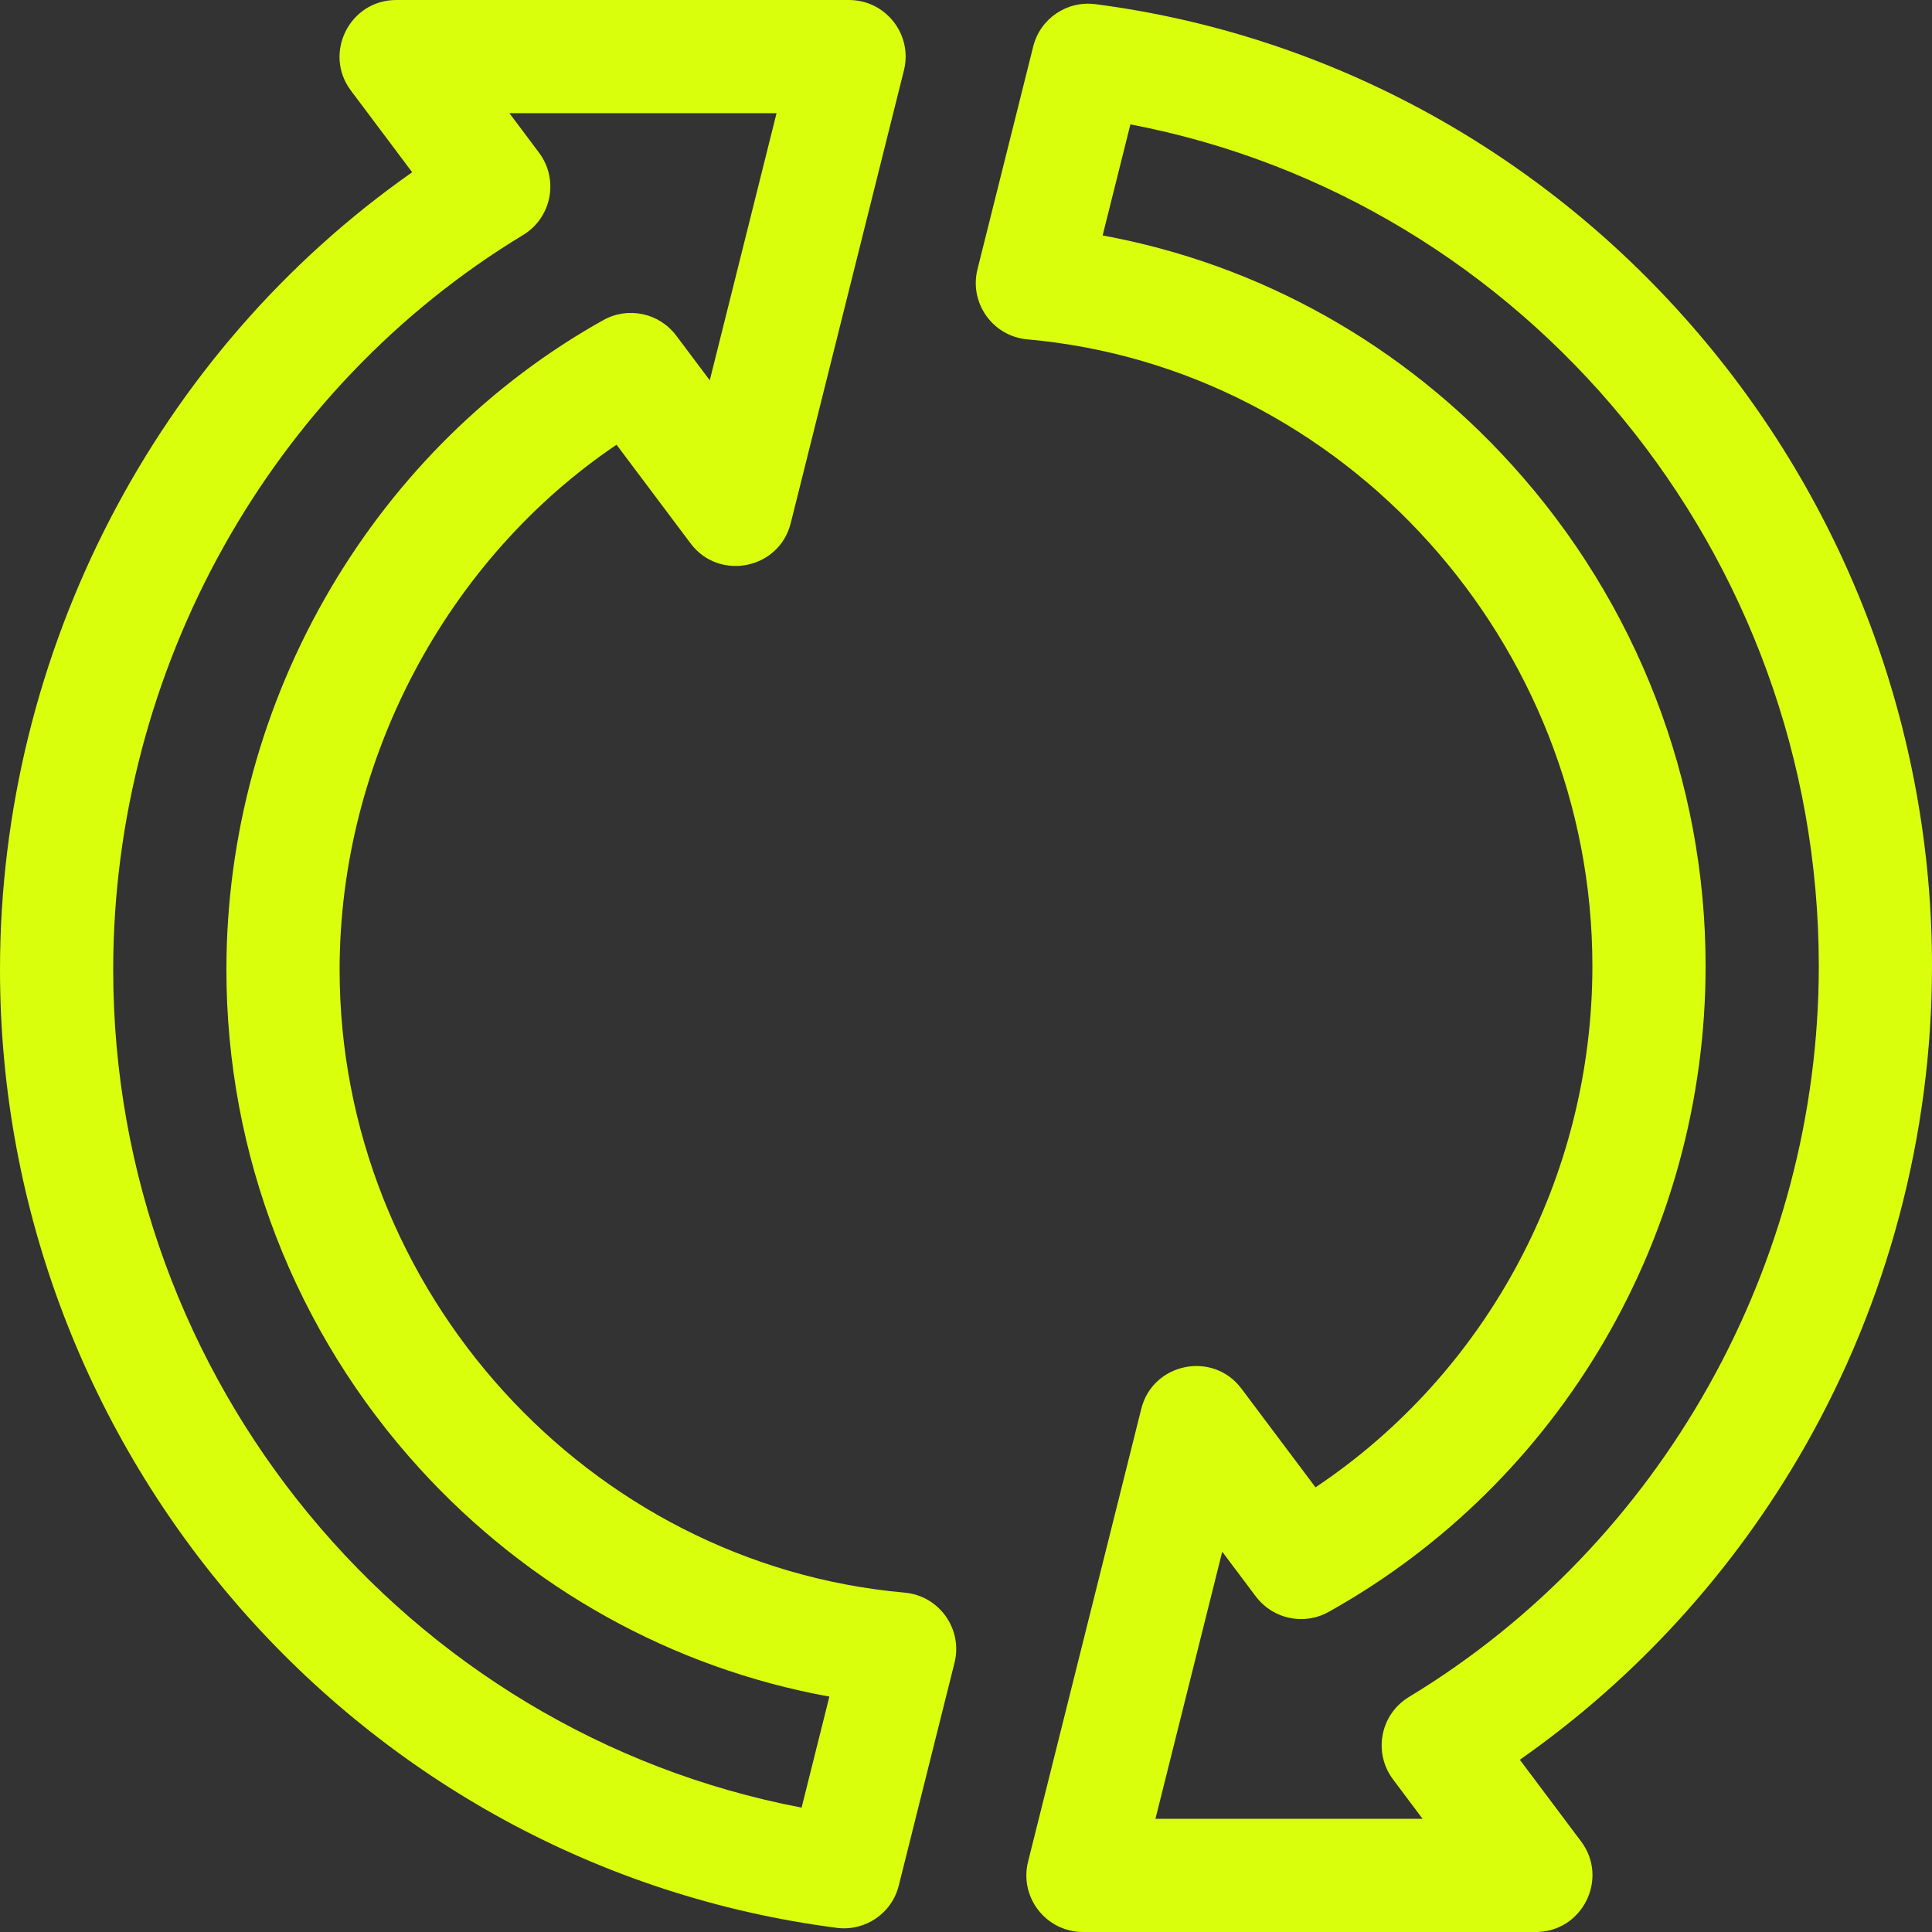
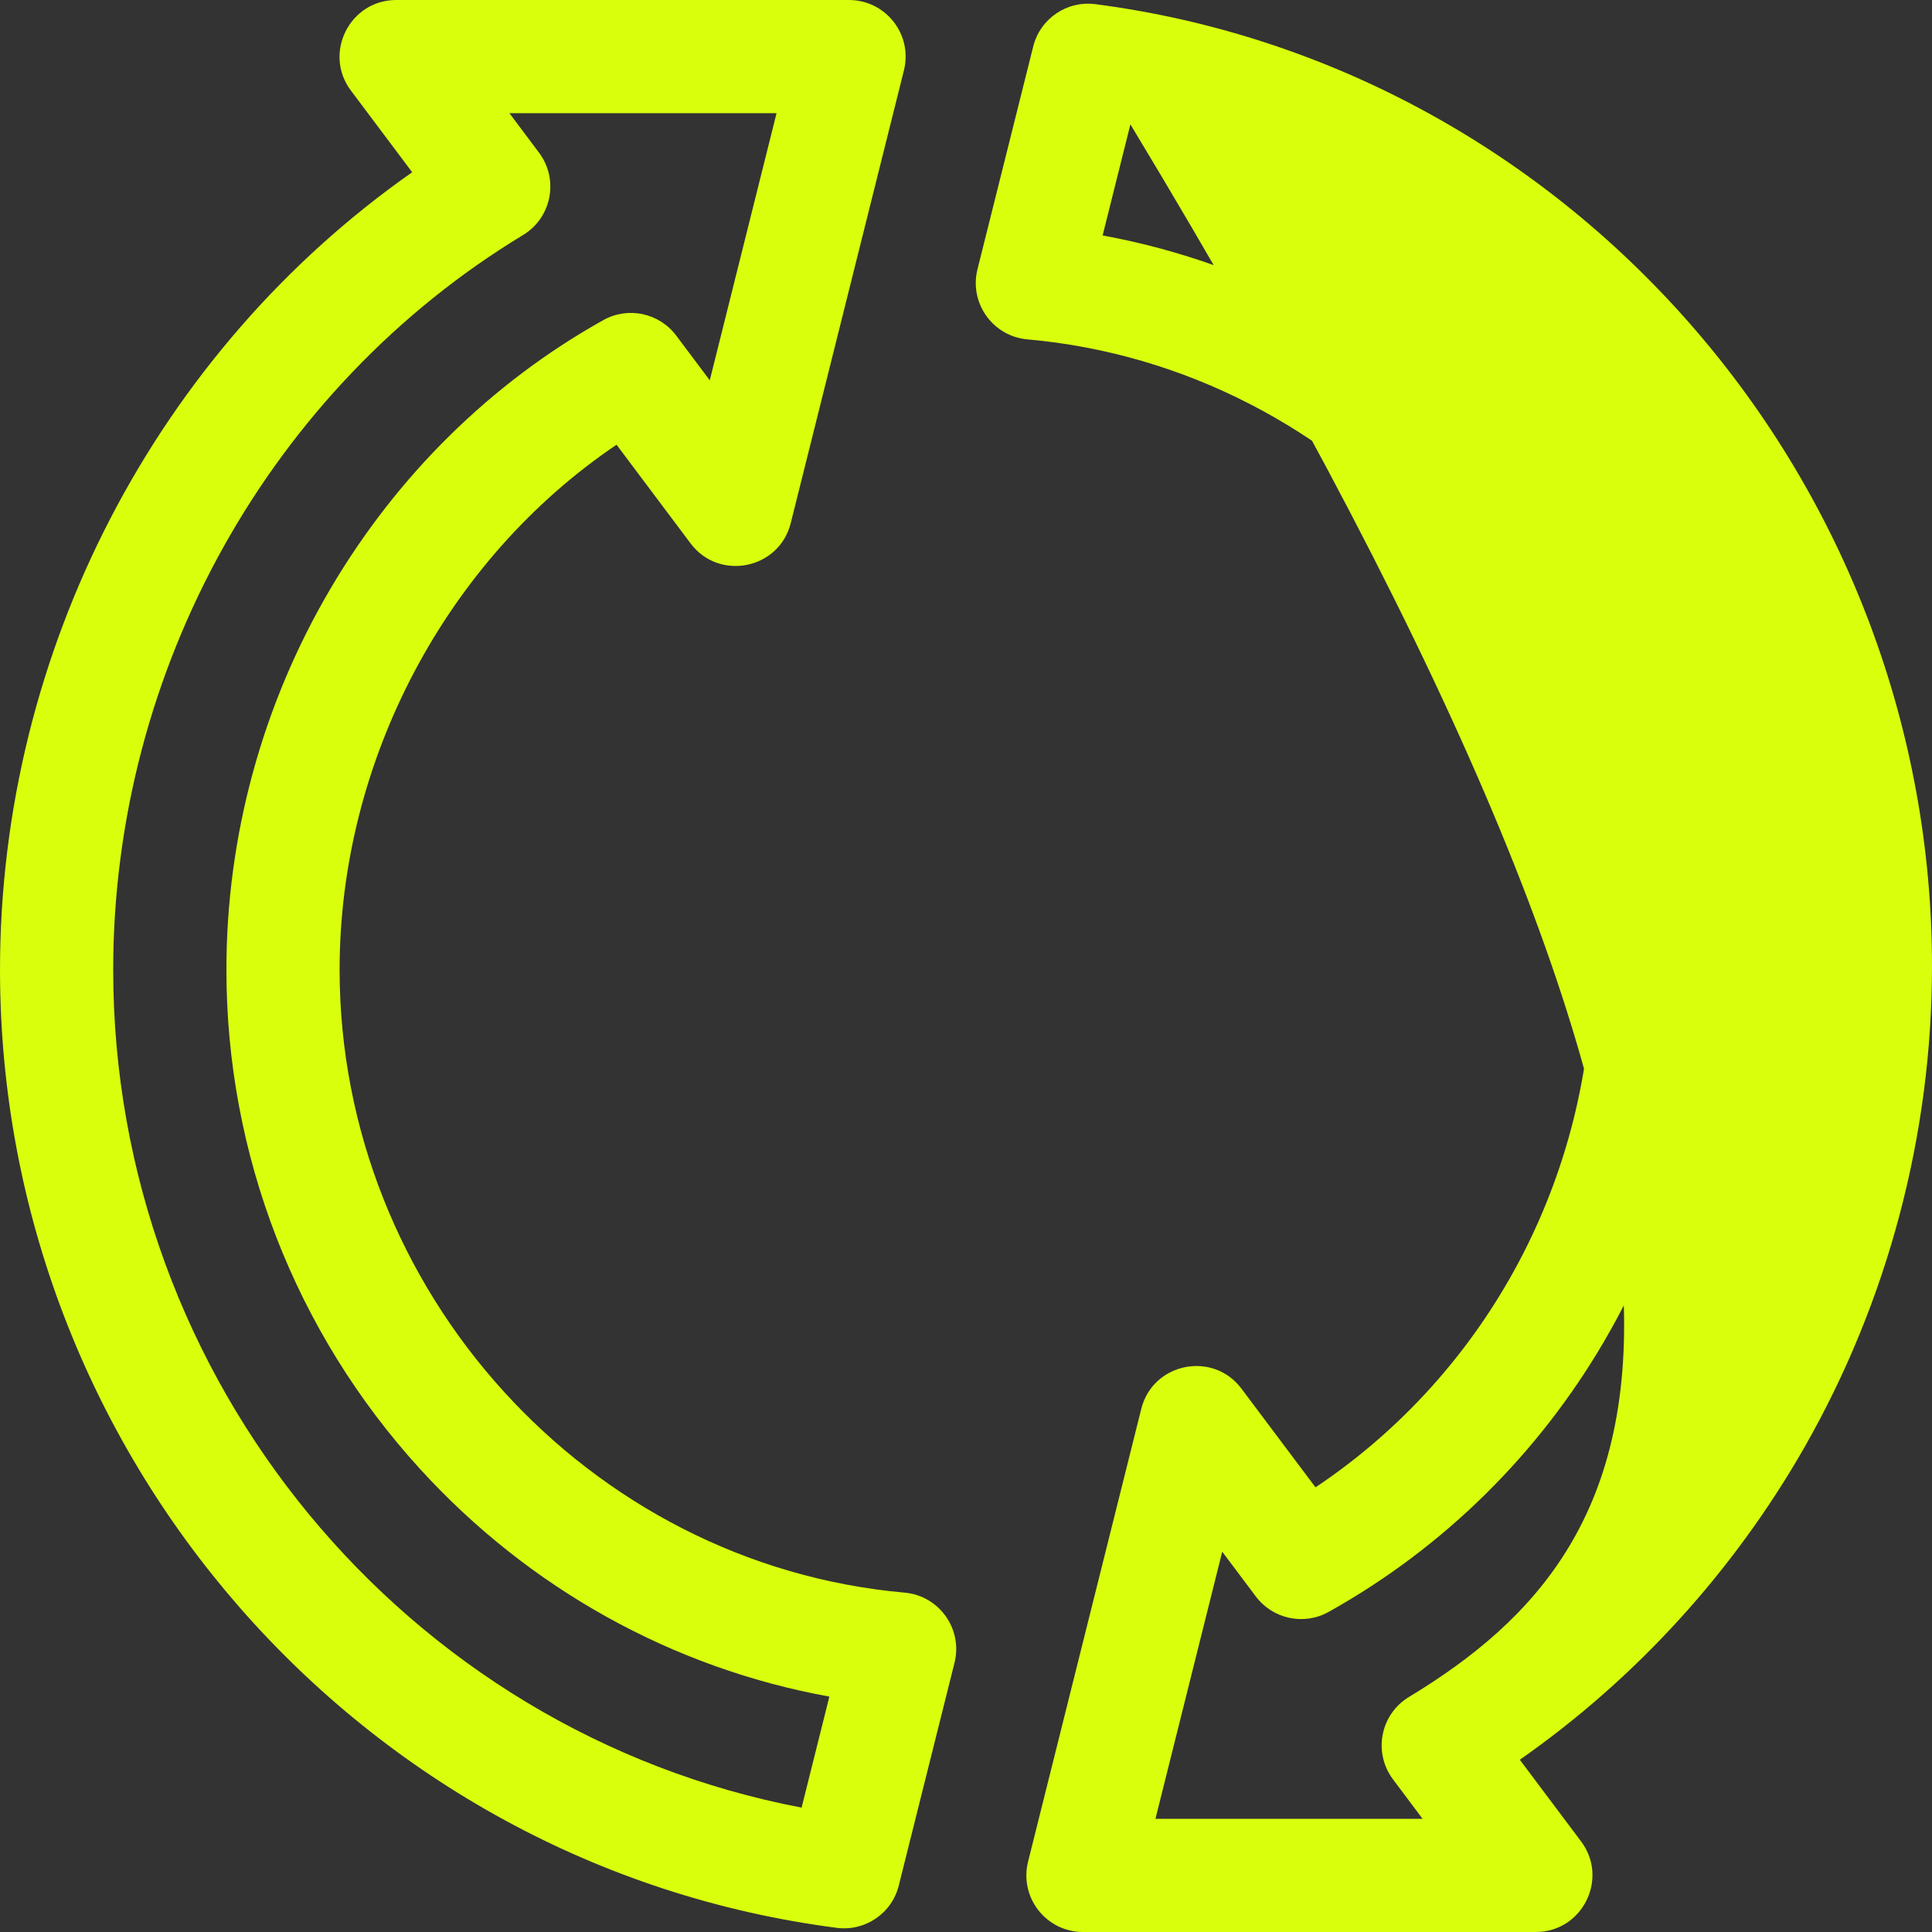
<svg xmlns="http://www.w3.org/2000/svg" width="32" height="32" viewBox="0 0 32 32">
  <rect x="0" y="0" width="32" height="32" fill="#333333" stroke="none" />
-   <path fill="#DAFF0D" d="M28.01,5.383 C25.448,2.449 21.943,0.562 18.143,0.069 C17.671,0.007 17.228,0.309 17.113,0.771 L16.19,4.46 C16.051,5.019 16.443,5.57 17.017,5.621 C22.264,6.088 26.375,10.647 26.375,16 C26.375,19.494 24.637,22.732 21.789,24.635 L20.562,23 C20.09,22.37 19.094,22.571 18.903,23.335 L17.028,30.835 C16.88,31.427 17.329,32 17.938,32 L25.438,32 C26.208,32 26.651,31.117 26.188,30.5 L25.173,29.147 C27.093,27.804 28.709,26.033 29.885,23.976 C31.268,21.554 32,18.796 32,16 C32,12.099 30.583,8.329 28.01,5.383 Z M23.337,28.107 C23.11,28.244 22.952,28.47 22.902,28.73 C22.851,28.99 22.913,29.259 23.072,29.471 L23.562,30.125 L19.138,30.125 L20.244,25.701 L20.8,26.442 C21.082,26.817 21.597,26.927 22.007,26.698 C25.858,24.548 28.25,20.449 28.25,16 C28.25,12.936 27.114,9.992 25.051,7.71 C23.237,5.702 20.857,4.374 18.263,3.9 L18.723,2.06 C25.279,3.314 30.125,9.165 30.125,16 C30.125,20.933 27.524,25.572 23.337,28.107 L23.337,28.107 Z M14.983,26.379 C9.736,25.912 5.625,21.38 5.625,16.062 C5.625,12.59 7.402,9.262 10.212,7.366 L11.438,9 C11.91,9.63 12.906,9.429 13.097,8.665 L14.972,1.165 C15.12,0.573 14.671,0 14.062,0 L6.562,0 C5.792,0 5.349,0.883 5.812,1.5 L6.827,2.853 C2.592,5.82 0,10.79 0,16.062 C0,24.084 5.957,30.906 13.857,31.931 C14.327,31.993 14.772,31.693 14.887,31.229 L15.81,27.54 C15.949,26.982 15.557,26.43 14.983,26.379 Z M13.277,29.94 C6.721,28.688 1.875,22.864 1.875,16.062 C1.875,11.091 4.476,6.428 8.663,3.893 C9.138,3.606 9.26,2.972 8.928,2.529 L8.438,1.875 L12.862,1.875 L11.756,6.299 L11.2,5.558 C10.918,5.183 10.403,5.073 9.993,5.302 C8.139,6.337 6.575,7.877 5.471,9.755 C4.345,11.669 3.75,13.85 3.75,16.062 C3.75,19.123 4.887,22.057 6.951,24.324 C8.762,26.312 11.141,27.63 13.737,28.101 L13.277,29.94 Z" />
+   <path fill="#DAFF0D" d="M28.01,5.383 C25.448,2.449 21.943,0.562 18.143,0.069 C17.671,0.007 17.228,0.309 17.113,0.771 L16.19,4.46 C16.051,5.019 16.443,5.57 17.017,5.621 C22.264,6.088 26.375,10.647 26.375,16 C26.375,19.494 24.637,22.732 21.789,24.635 L20.562,23 C20.09,22.37 19.094,22.571 18.903,23.335 L17.028,30.835 C16.88,31.427 17.329,32 17.938,32 L25.438,32 C26.208,32 26.651,31.117 26.188,30.5 L25.173,29.147 C27.093,27.804 28.709,26.033 29.885,23.976 C31.268,21.554 32,18.796 32,16 C32,12.099 30.583,8.329 28.01,5.383 Z M23.337,28.107 C23.11,28.244 22.952,28.47 22.902,28.73 C22.851,28.99 22.913,29.259 23.072,29.471 L23.562,30.125 L19.138,30.125 L20.244,25.701 L20.8,26.442 C21.082,26.817 21.597,26.927 22.007,26.698 C25.858,24.548 28.25,20.449 28.25,16 C28.25,12.936 27.114,9.992 25.051,7.71 C23.237,5.702 20.857,4.374 18.263,3.9 L18.723,2.06 C30.125,20.933 27.524,25.572 23.337,28.107 L23.337,28.107 Z M14.983,26.379 C9.736,25.912 5.625,21.38 5.625,16.062 C5.625,12.59 7.402,9.262 10.212,7.366 L11.438,9 C11.91,9.63 12.906,9.429 13.097,8.665 L14.972,1.165 C15.12,0.573 14.671,0 14.062,0 L6.562,0 C5.792,0 5.349,0.883 5.812,1.5 L6.827,2.853 C2.592,5.82 0,10.79 0,16.062 C0,24.084 5.957,30.906 13.857,31.931 C14.327,31.993 14.772,31.693 14.887,31.229 L15.81,27.54 C15.949,26.982 15.557,26.43 14.983,26.379 Z M13.277,29.94 C6.721,28.688 1.875,22.864 1.875,16.062 C1.875,11.091 4.476,6.428 8.663,3.893 C9.138,3.606 9.26,2.972 8.928,2.529 L8.438,1.875 L12.862,1.875 L11.756,6.299 L11.2,5.558 C10.918,5.183 10.403,5.073 9.993,5.302 C8.139,6.337 6.575,7.877 5.471,9.755 C4.345,11.669 3.75,13.85 3.75,16.062 C3.75,19.123 4.887,22.057 6.951,24.324 C8.762,26.312 11.141,27.63 13.737,28.101 L13.277,29.94 Z" />
</svg>